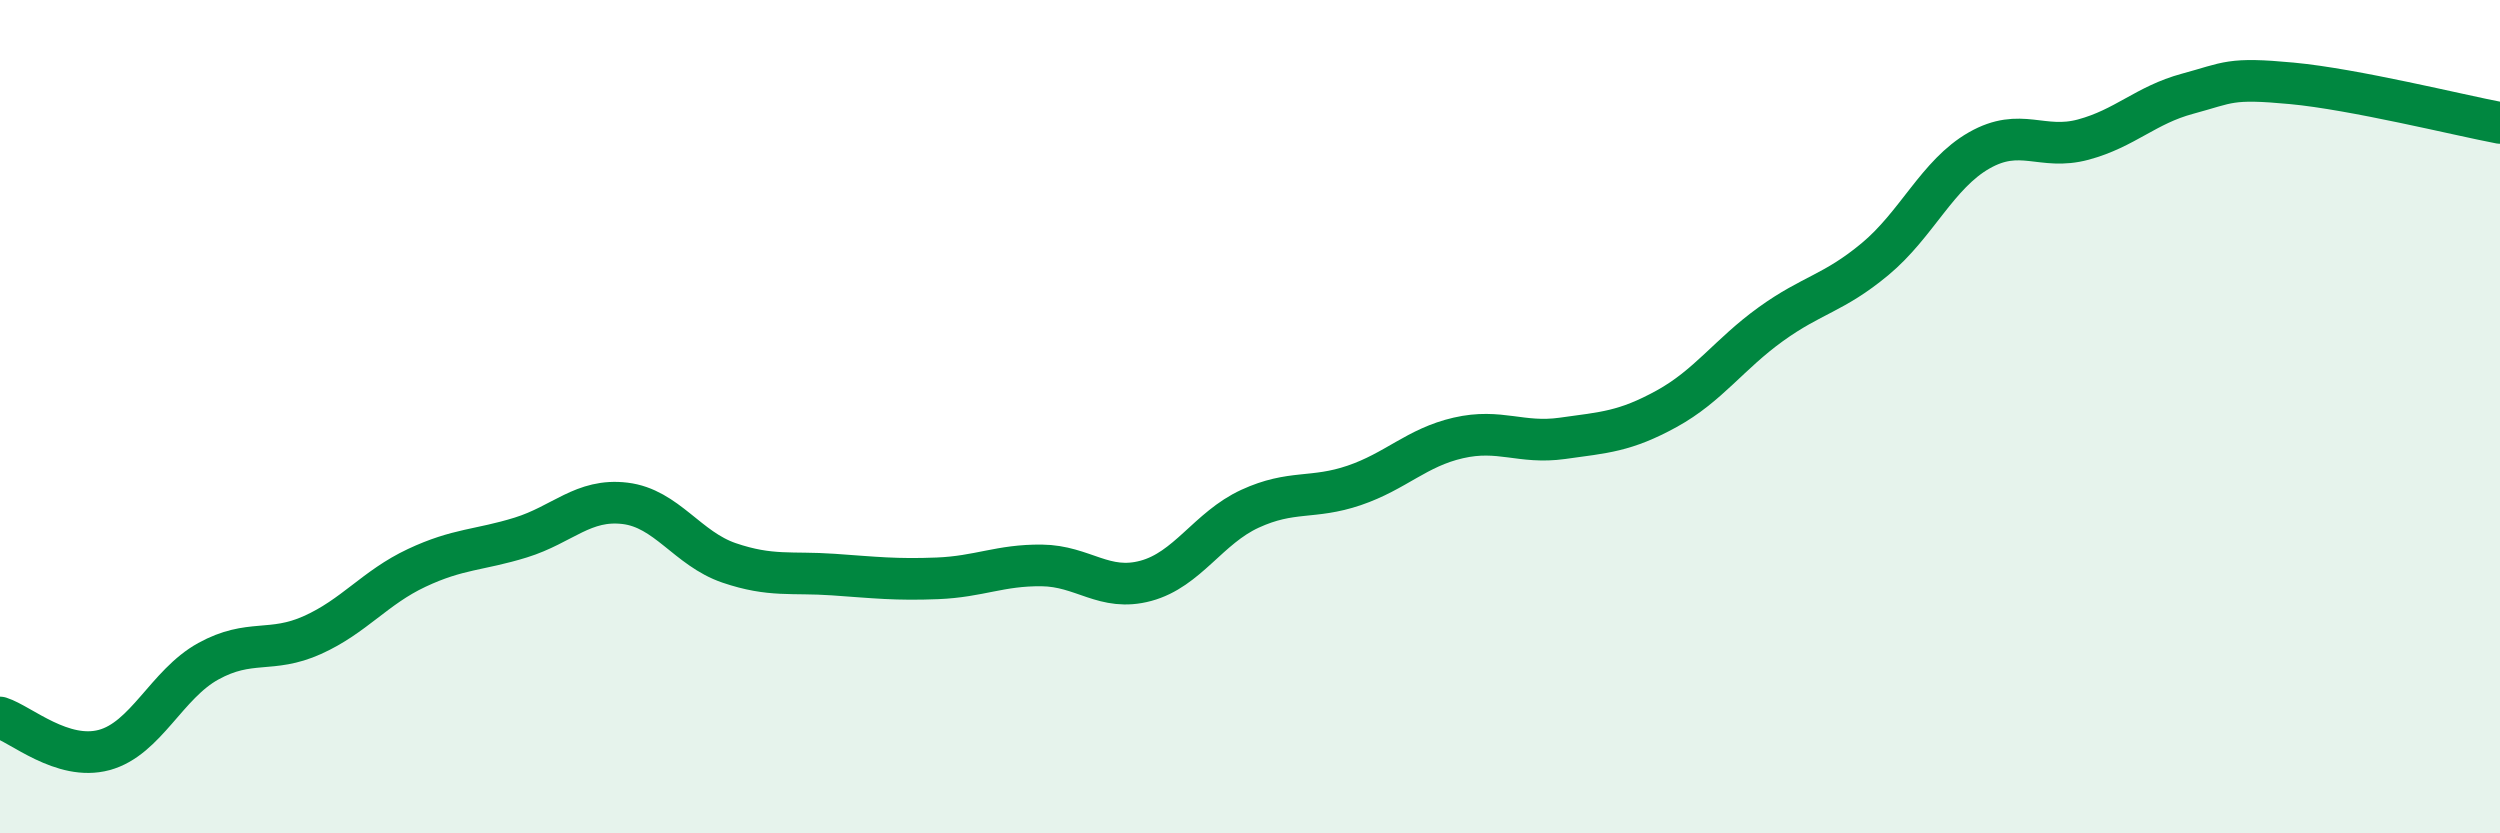
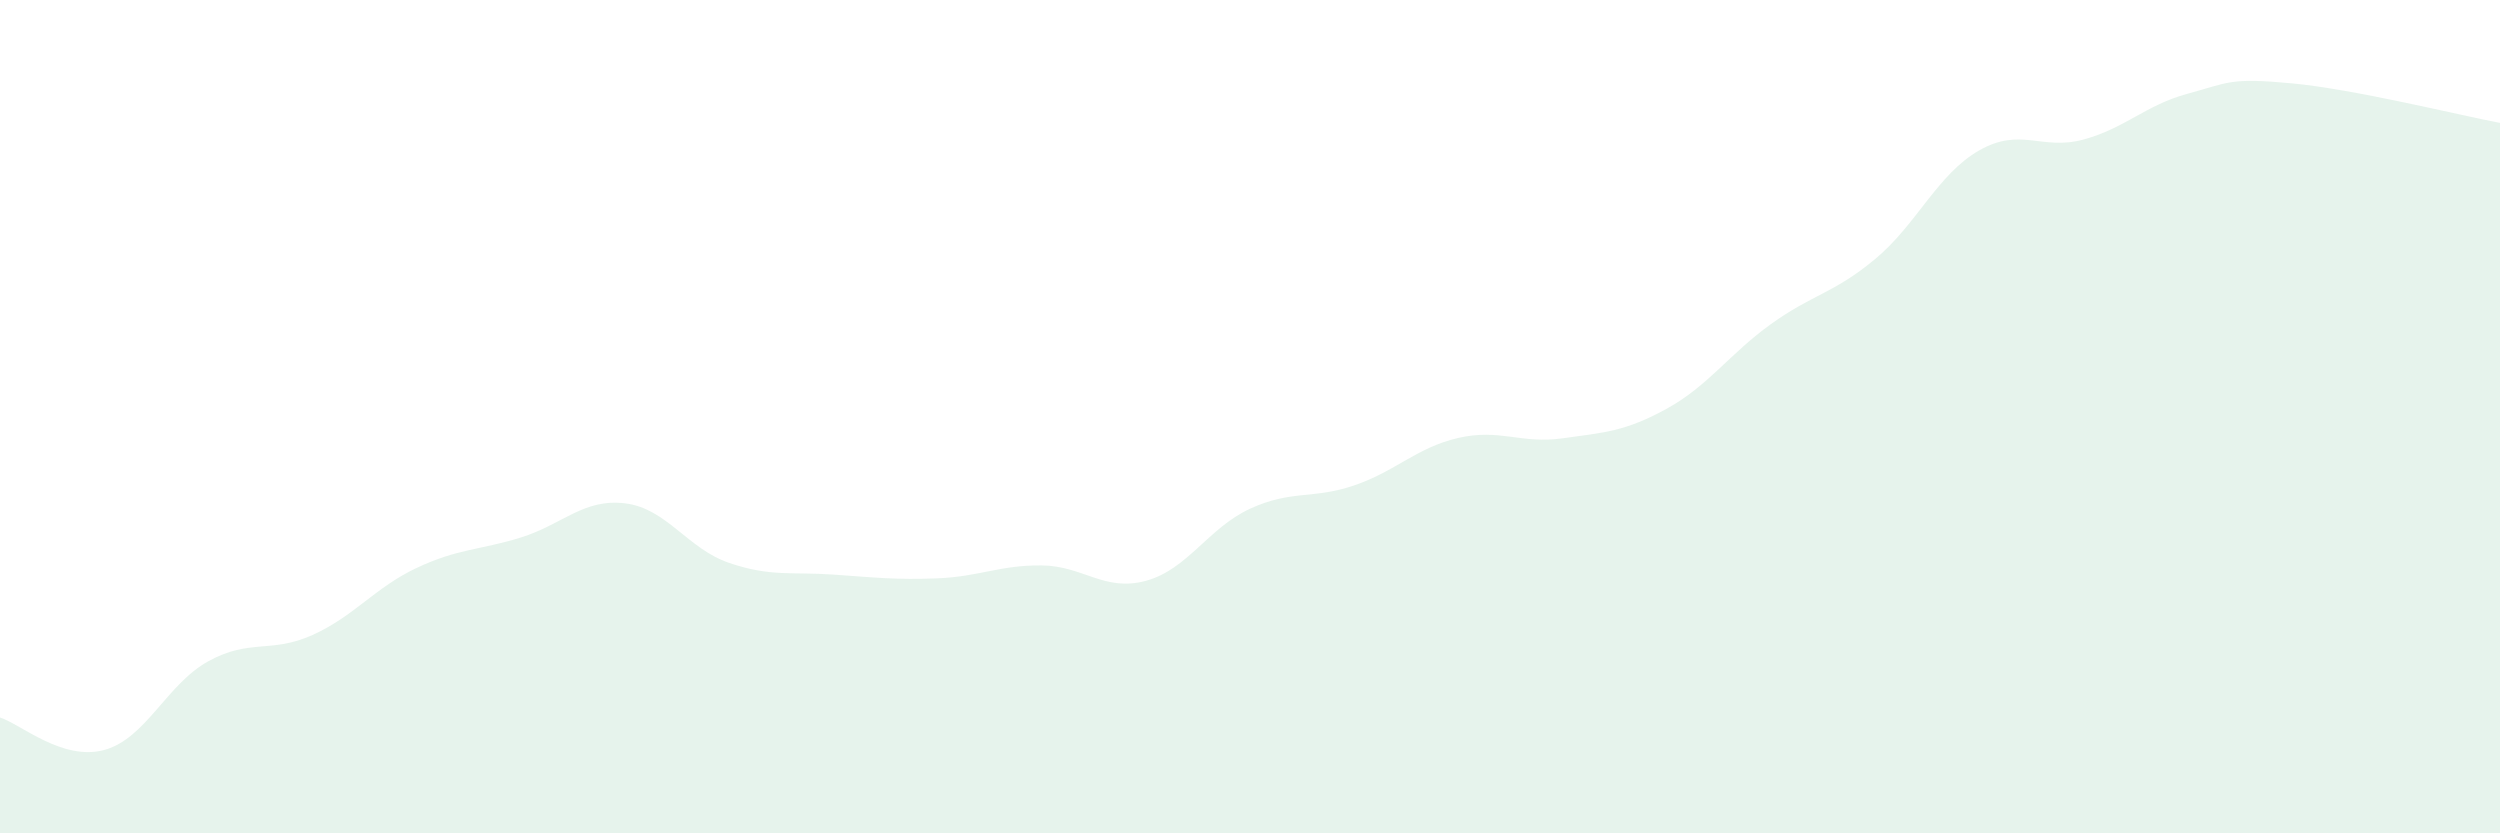
<svg xmlns="http://www.w3.org/2000/svg" width="60" height="20" viewBox="0 0 60 20">
  <path d="M 0,17.22 C 0.5,17.38 1.5,18.27 2.5,18 C 3.5,17.73 4,16.42 5,15.87 C 6,15.32 6.5,15.69 7.5,15.24 C 8.5,14.79 9,14.1 10,13.63 C 11,13.16 11.5,13.21 12.5,12.9 C 13.5,12.59 14,11.96 15,12.08 C 16,12.2 16.5,13.17 17.5,13.51 C 18.5,13.85 19,13.72 20,13.79 C 21,13.86 21.5,13.92 22.5,13.88 C 23.5,13.84 24,13.56 25,13.57 C 26,13.58 26.5,14.21 27.5,13.94 C 28.5,13.67 29,12.67 30,12.21 C 31,11.75 31.5,11.99 32.5,11.65 C 33.5,11.31 34,10.74 35,10.51 C 36,10.28 36.5,10.66 37.5,10.52 C 38.5,10.38 39,10.36 40,9.81 C 41,9.26 41.5,8.5 42.5,7.78 C 43.5,7.06 44,7.05 45,6.22 C 46,5.39 46.5,4.18 47.5,3.61 C 48.5,3.04 49,3.62 50,3.35 C 51,3.08 51.5,2.52 52.5,2.25 C 53.5,1.98 53.5,1.86 55,2 C 56.5,2.14 59,2.76 60,2.95L60 20L0 20Z" fill="#008740" opacity="0.1" stroke-linecap="round" stroke-linejoin="round" />
-   <path d="M 0,17.22 C 0.5,17.38 1.5,18.27 2.5,18 C 3.5,17.73 4,16.42 5,15.87 C 6,15.32 6.5,15.69 7.5,15.24 C 8.5,14.79 9,14.1 10,13.63 C 11,13.16 11.5,13.21 12.5,12.9 C 13.5,12.59 14,11.96 15,12.08 C 16,12.2 16.5,13.17 17.5,13.51 C 18.5,13.85 19,13.72 20,13.79 C 21,13.86 21.5,13.92 22.5,13.88 C 23.5,13.84 24,13.56 25,13.57 C 26,13.58 26.5,14.21 27.5,13.94 C 28.5,13.67 29,12.67 30,12.21 C 31,11.75 31.5,11.99 32.5,11.65 C 33.5,11.31 34,10.74 35,10.51 C 36,10.28 36.5,10.66 37.5,10.52 C 38.5,10.38 39,10.36 40,9.81 C 41,9.26 41.5,8.5 42.5,7.78 C 43.5,7.06 44,7.05 45,6.22 C 46,5.39 46.5,4.18 47.5,3.61 C 48.5,3.04 49,3.62 50,3.35 C 51,3.08 51.5,2.52 52.5,2.25 C 53.5,1.98 53.5,1.86 55,2 C 56.5,2.14 59,2.76 60,2.95" stroke="#008740" stroke-width="1" fill="none" stroke-linecap="round" stroke-linejoin="round" />
</svg>